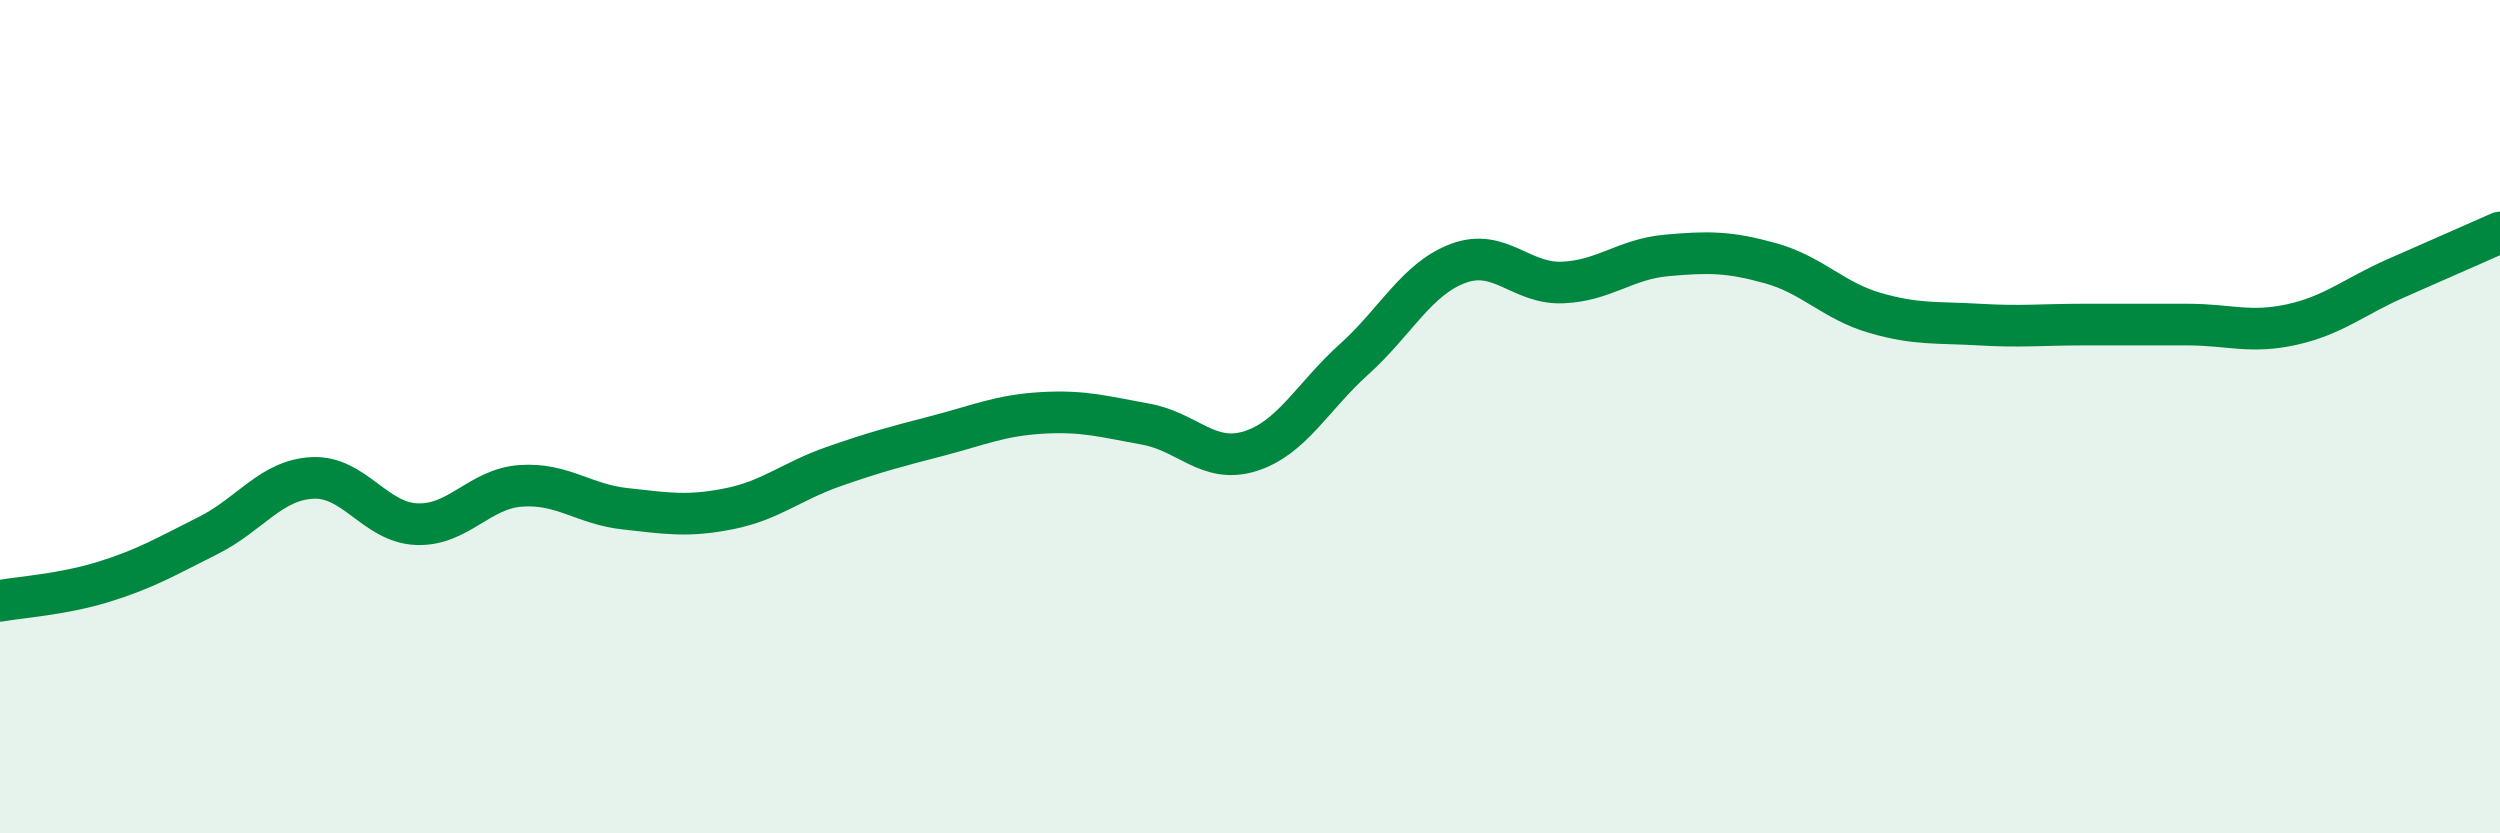
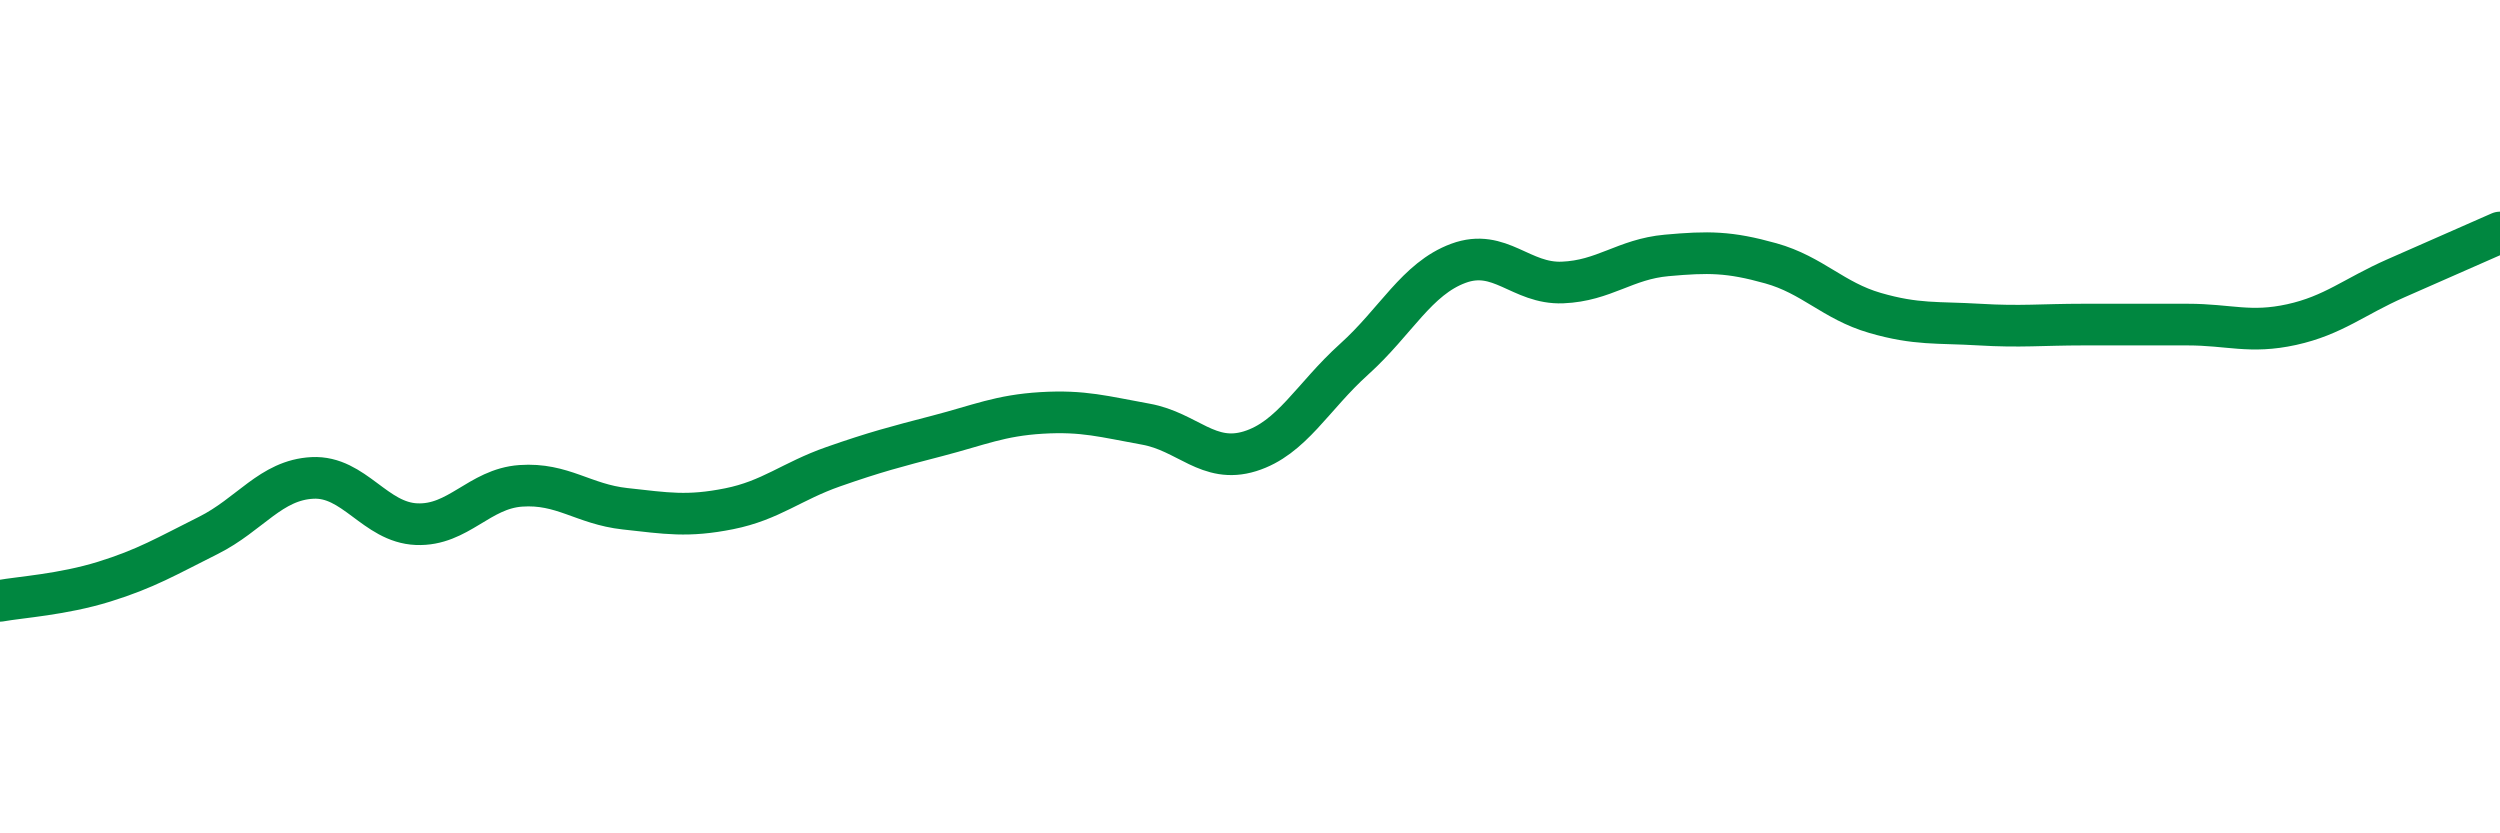
<svg xmlns="http://www.w3.org/2000/svg" width="60" height="20" viewBox="0 0 60 20">
-   <path d="M 0,14.42 C 0.5,14.33 1.5,14.27 2.5,13.96 C 3.5,13.65 4,13.35 5,12.85 C 6,12.35 6.5,11.52 7.5,11.47 C 8.5,11.42 9,12.54 10,12.58 C 11,12.62 11.5,11.73 12.5,11.66 C 13.5,11.59 14,12.1 15,12.21 C 16,12.32 16.5,12.41 17.5,12.21 C 18.5,12.01 19,11.55 20,11.2 C 21,10.85 21.5,10.72 22.5,10.46 C 23.5,10.2 24,9.97 25,9.91 C 26,9.85 26.5,10 27.5,10.18 C 28.5,10.36 29,11.14 30,10.83 C 31,10.52 31.5,9.52 32.5,8.62 C 33.5,7.72 34,6.69 35,6.32 C 36,5.95 36.5,6.82 37.5,6.78 C 38.5,6.74 39,6.22 40,6.13 C 41,6.04 41.5,6.04 42.5,6.32 C 43.5,6.6 44,7.22 45,7.51 C 46,7.8 46.5,7.73 47.5,7.79 C 48.5,7.85 49,7.79 50,7.79 C 51,7.79 51.5,7.79 52.5,7.79 C 53.5,7.79 54,8.01 55,7.79 C 56,7.57 56.5,7.12 57.5,6.68 C 58.5,6.24 59.5,5.8 60,5.58L60 20L0 20Z" fill="#008740" opacity="0.1" stroke-linecap="round" stroke-linejoin="round" />
  <path d="M 0,14.42 C 0.5,14.33 1.5,14.27 2.5,13.96 C 3.5,13.65 4,13.35 5,12.85 C 6,12.35 6.5,11.52 7.5,11.47 C 8.5,11.42 9,12.54 10,12.58 C 11,12.62 11.5,11.73 12.5,11.66 C 13.5,11.59 14,12.1 15,12.21 C 16,12.32 16.5,12.41 17.5,12.21 C 18.5,12.01 19,11.55 20,11.2 C 21,10.85 21.5,10.72 22.5,10.46 C 23.5,10.2 24,9.97 25,9.91 C 26,9.85 26.5,10 27.5,10.18 C 28.5,10.36 29,11.14 30,10.83 C 31,10.52 31.5,9.52 32.5,8.62 C 33.5,7.72 34,6.69 35,6.32 C 36,5.95 36.5,6.82 37.5,6.78 C 38.5,6.74 39,6.22 40,6.13 C 41,6.04 41.5,6.04 42.5,6.32 C 43.5,6.6 44,7.22 45,7.51 C 46,7.8 46.5,7.73 47.5,7.79 C 48.5,7.85 49,7.79 50,7.79 C 51,7.79 51.5,7.79 52.5,7.79 C 53.5,7.79 54,8.01 55,7.79 C 56,7.57 56.5,7.12 57.5,6.68 C 58.5,6.24 59.5,5.8 60,5.58" stroke="#008740" stroke-width="1" fill="none" stroke-linecap="round" stroke-linejoin="round" />
</svg>